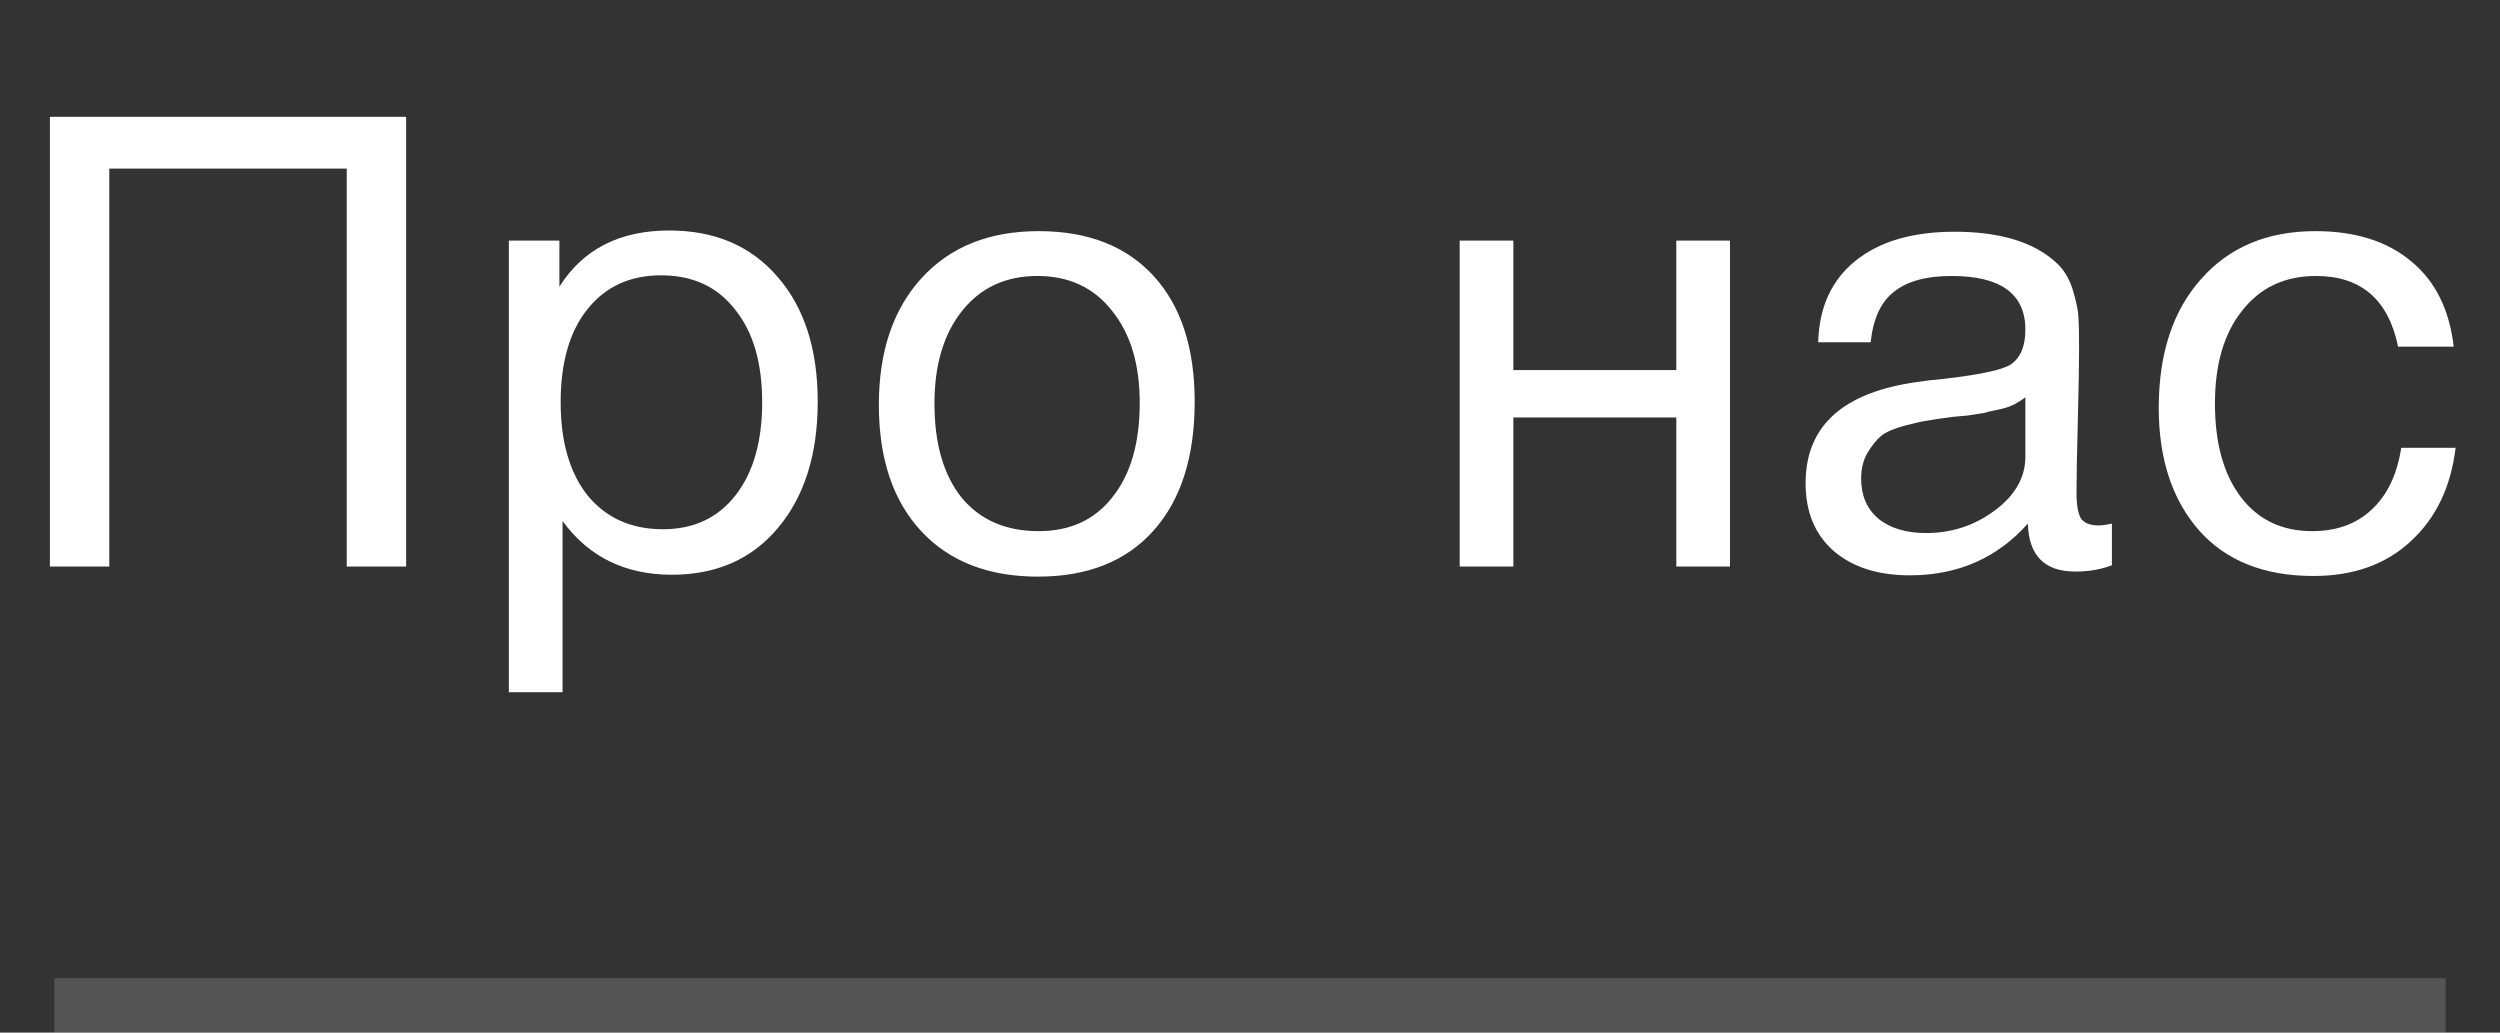
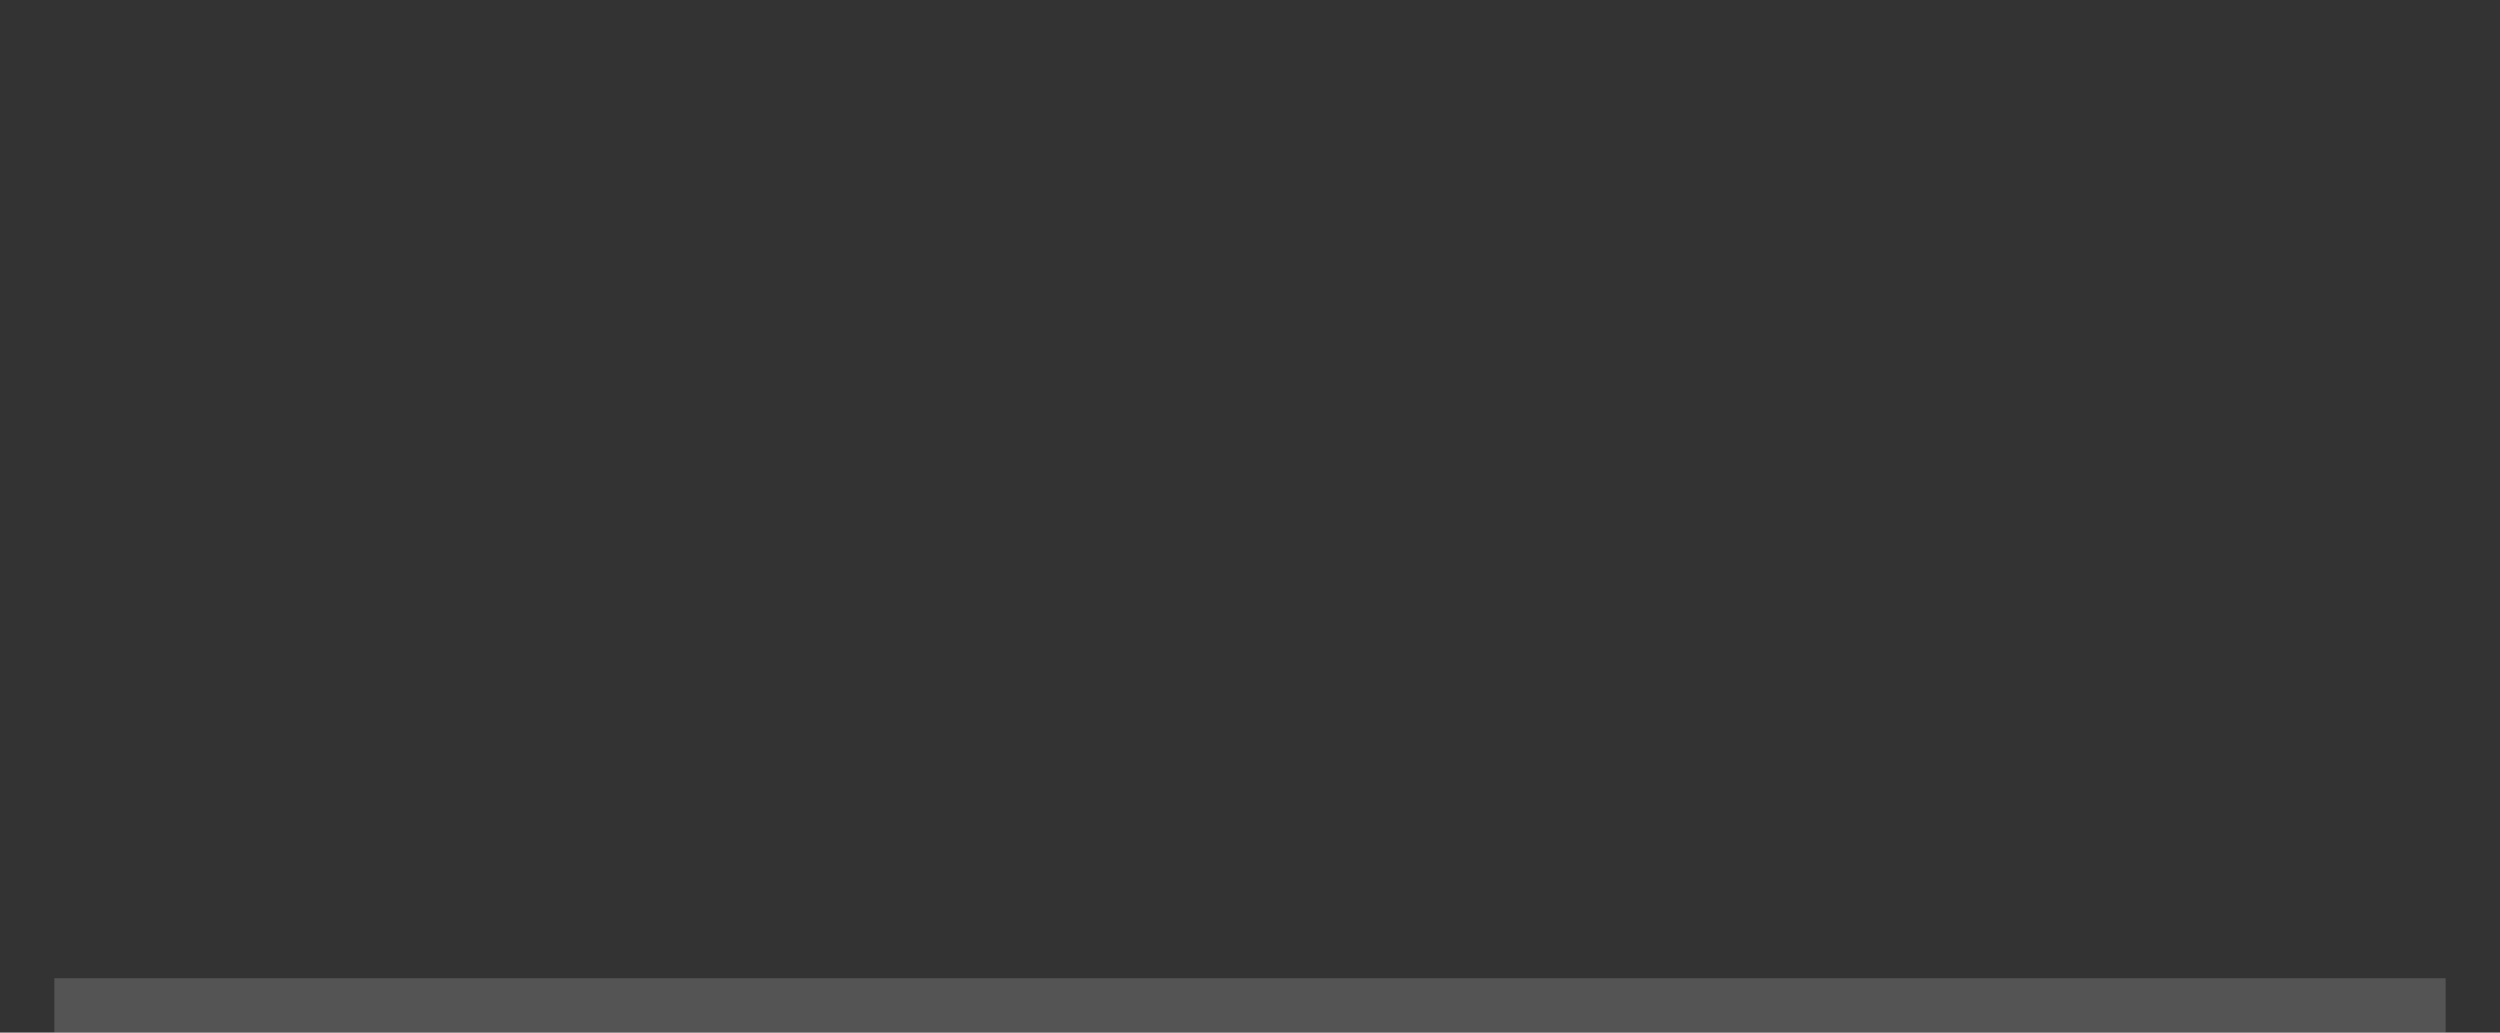
<svg xmlns="http://www.w3.org/2000/svg" width="46" height="19" viewBox="0 0 46 19" fill="none">
  <rect x="0" y="0" width="46" height="19" fill="#333333" stroke="none" />
-   <path d="M7.473 2.149V10.424H6.38V3.102H2.011V10.424H0.918V2.149H7.473ZM10.293 4.427V5.275C10.727 4.586 11.401 4.241 12.315 4.241C13.152 4.241 13.815 4.524 14.303 5.089C14.799 5.655 15.046 6.422 15.046 7.391C15.046 8.359 14.802 9.134 14.314 9.715C13.834 10.288 13.183 10.575 12.362 10.575C11.502 10.575 10.832 10.246 10.351 9.587V12.737H9.363V4.427H10.293ZM12.164 5.066C11.591 5.066 11.138 5.275 10.805 5.694C10.479 6.104 10.316 6.674 10.316 7.402C10.316 8.13 10.483 8.704 10.816 9.122C11.157 9.533 11.618 9.738 12.199 9.738C12.765 9.738 13.21 9.529 13.536 9.111C13.861 8.692 14.024 8.123 14.024 7.402C14.024 6.674 13.857 6.104 13.524 5.694C13.199 5.275 12.745 5.066 12.164 5.066ZM16.961 5.113C17.488 4.539 18.205 4.253 19.111 4.253C20.018 4.253 20.723 4.528 21.227 5.078C21.73 5.628 21.982 6.399 21.982 7.391C21.982 8.406 21.73 9.196 21.227 9.761C20.723 10.327 20.014 10.61 19.1 10.61C18.186 10.61 17.469 10.331 16.95 9.773C16.431 9.215 16.171 8.44 16.171 7.449C16.171 6.465 16.435 5.686 16.961 5.113ZM20.46 5.717C20.126 5.291 19.669 5.078 19.088 5.078C18.507 5.078 18.046 5.291 17.705 5.717C17.364 6.143 17.194 6.713 17.194 7.425C17.194 8.161 17.36 8.739 17.694 9.157C18.035 9.568 18.507 9.773 19.111 9.773C19.692 9.773 20.146 9.564 20.471 9.145C20.804 8.727 20.971 8.15 20.971 7.414C20.971 6.701 20.8 6.135 20.46 5.717ZM27.846 10.424H26.858V4.427H27.846V6.809H30.844V4.427H31.832V10.424H30.844V7.681H27.846V10.424ZM38.859 9.634V10.401C38.658 10.478 38.433 10.517 38.185 10.517C37.62 10.517 37.329 10.222 37.313 9.634C36.748 10.269 36.023 10.586 35.14 10.586C34.551 10.586 34.083 10.435 33.734 10.133C33.393 9.831 33.223 9.417 33.223 8.89C33.223 7.821 33.932 7.197 35.349 7.019C35.442 7.003 35.578 6.988 35.756 6.972C36.43 6.895 36.845 6.806 37 6.705C37.178 6.581 37.267 6.368 37.267 6.066C37.267 5.407 36.814 5.078 35.907 5.078C35.442 5.078 35.09 5.175 34.85 5.368C34.609 5.554 34.466 5.864 34.42 6.298H33.455C33.471 5.655 33.699 5.155 34.141 4.799C34.582 4.442 35.191 4.264 35.965 4.264C36.81 4.264 37.438 4.458 37.848 4.845C37.98 4.969 38.077 5.132 38.139 5.333C38.201 5.535 38.236 5.702 38.243 5.833C38.251 5.957 38.255 6.147 38.255 6.403C38.255 6.697 38.247 7.143 38.232 7.739C38.216 8.336 38.208 8.781 38.208 9.076C38.208 9.293 38.236 9.448 38.29 9.541C38.352 9.626 38.46 9.668 38.615 9.668C38.677 9.668 38.758 9.657 38.859 9.634ZM37.267 7.309C37.197 7.363 37.124 7.41 37.046 7.449C36.969 7.487 36.868 7.518 36.744 7.542C36.628 7.565 36.547 7.584 36.5 7.6C36.461 7.607 36.361 7.623 36.198 7.646C36.035 7.662 35.95 7.669 35.942 7.669C35.702 7.7 35.543 7.724 35.466 7.739C35.396 7.747 35.257 7.778 35.047 7.832C34.846 7.886 34.703 7.948 34.617 8.018C34.532 8.088 34.447 8.192 34.362 8.332C34.284 8.464 34.245 8.622 34.245 8.808C34.245 9.118 34.35 9.362 34.559 9.541C34.776 9.719 35.071 9.808 35.442 9.808C35.915 9.808 36.337 9.668 36.709 9.389C37.081 9.111 37.267 8.781 37.267 8.402V7.309ZM45.183 8.239C45.097 8.959 44.822 9.533 44.358 9.959C43.901 10.385 43.304 10.598 42.568 10.598C41.661 10.598 40.96 10.319 40.464 9.761C39.968 9.196 39.721 8.444 39.721 7.507C39.721 6.507 39.98 5.717 40.499 5.136C41.018 4.547 41.719 4.253 42.603 4.253C43.339 4.253 43.928 4.439 44.369 4.811C44.811 5.175 45.07 5.698 45.148 6.379H44.125C43.947 5.512 43.443 5.078 42.614 5.078C42.041 5.078 41.588 5.291 41.255 5.717C40.921 6.135 40.755 6.705 40.755 7.425C40.755 8.154 40.914 8.727 41.231 9.145C41.549 9.564 41.987 9.773 42.545 9.773C42.994 9.773 43.358 9.641 43.637 9.378C43.924 9.114 44.106 8.735 44.183 8.239H45.183Z" fill="white" />
  <rect opacity="0.2" x="1" y="18" width="44" height="1" fill="#D9D9D9" />
</svg>